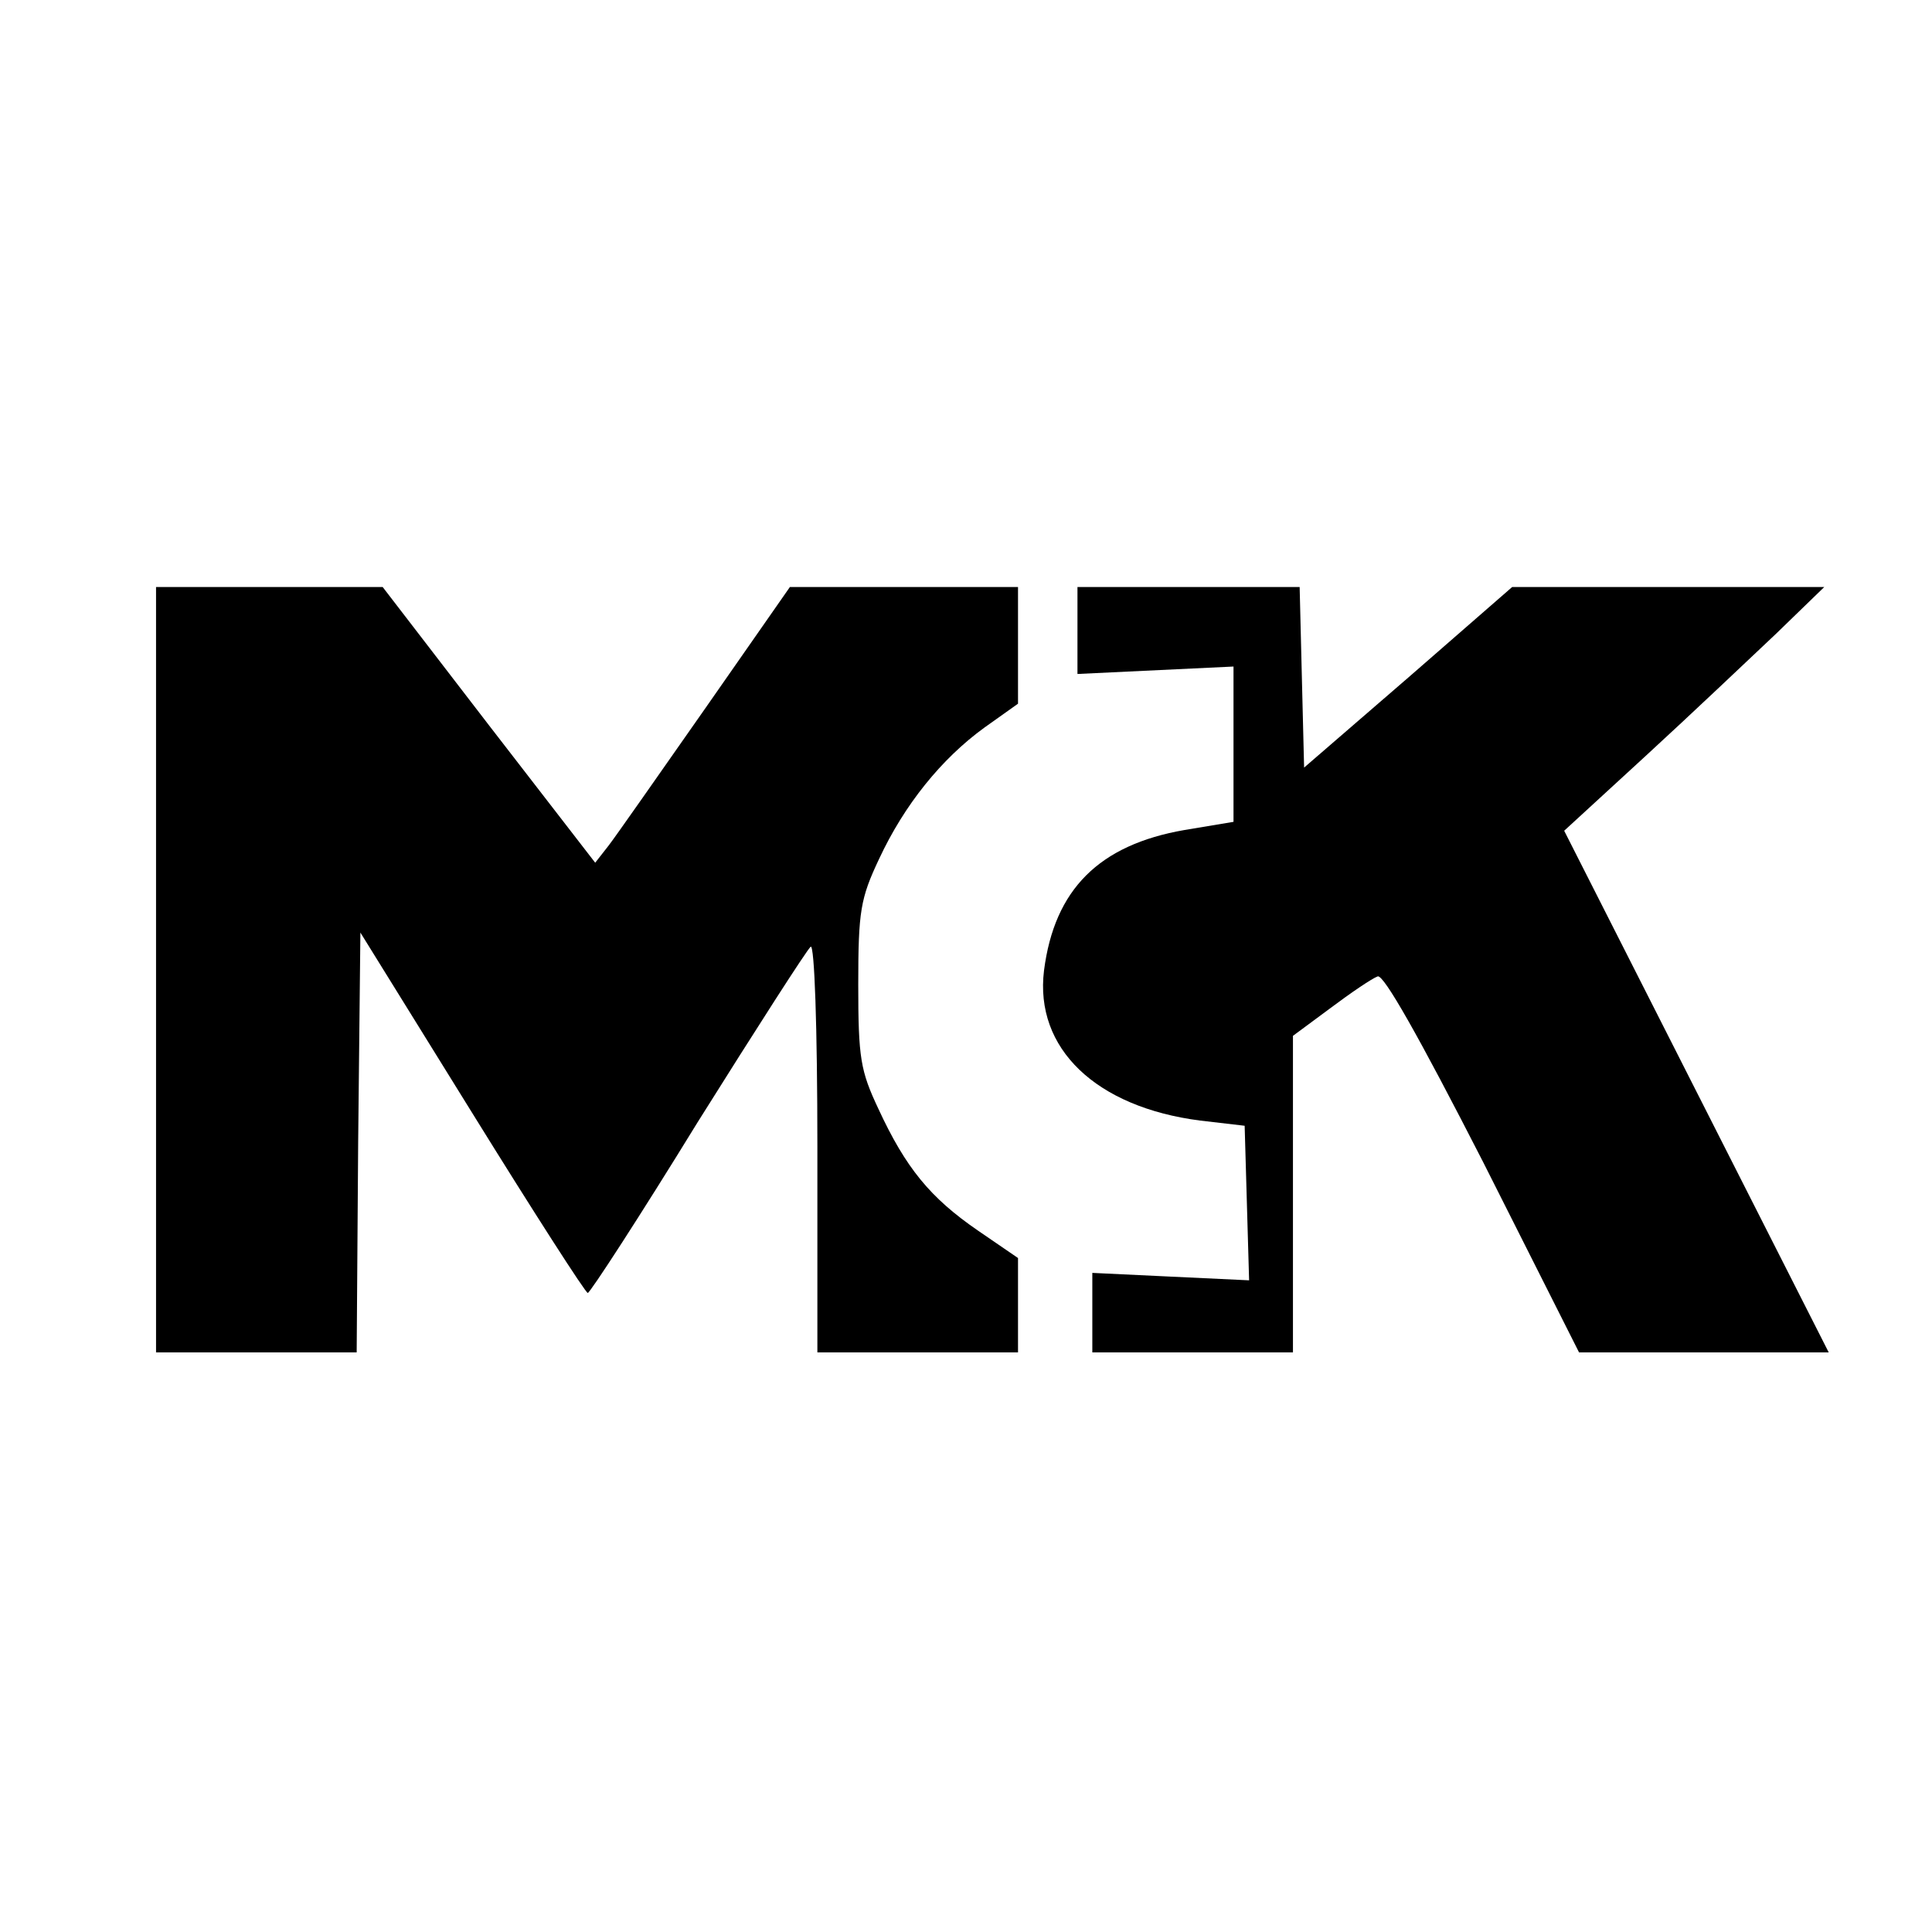
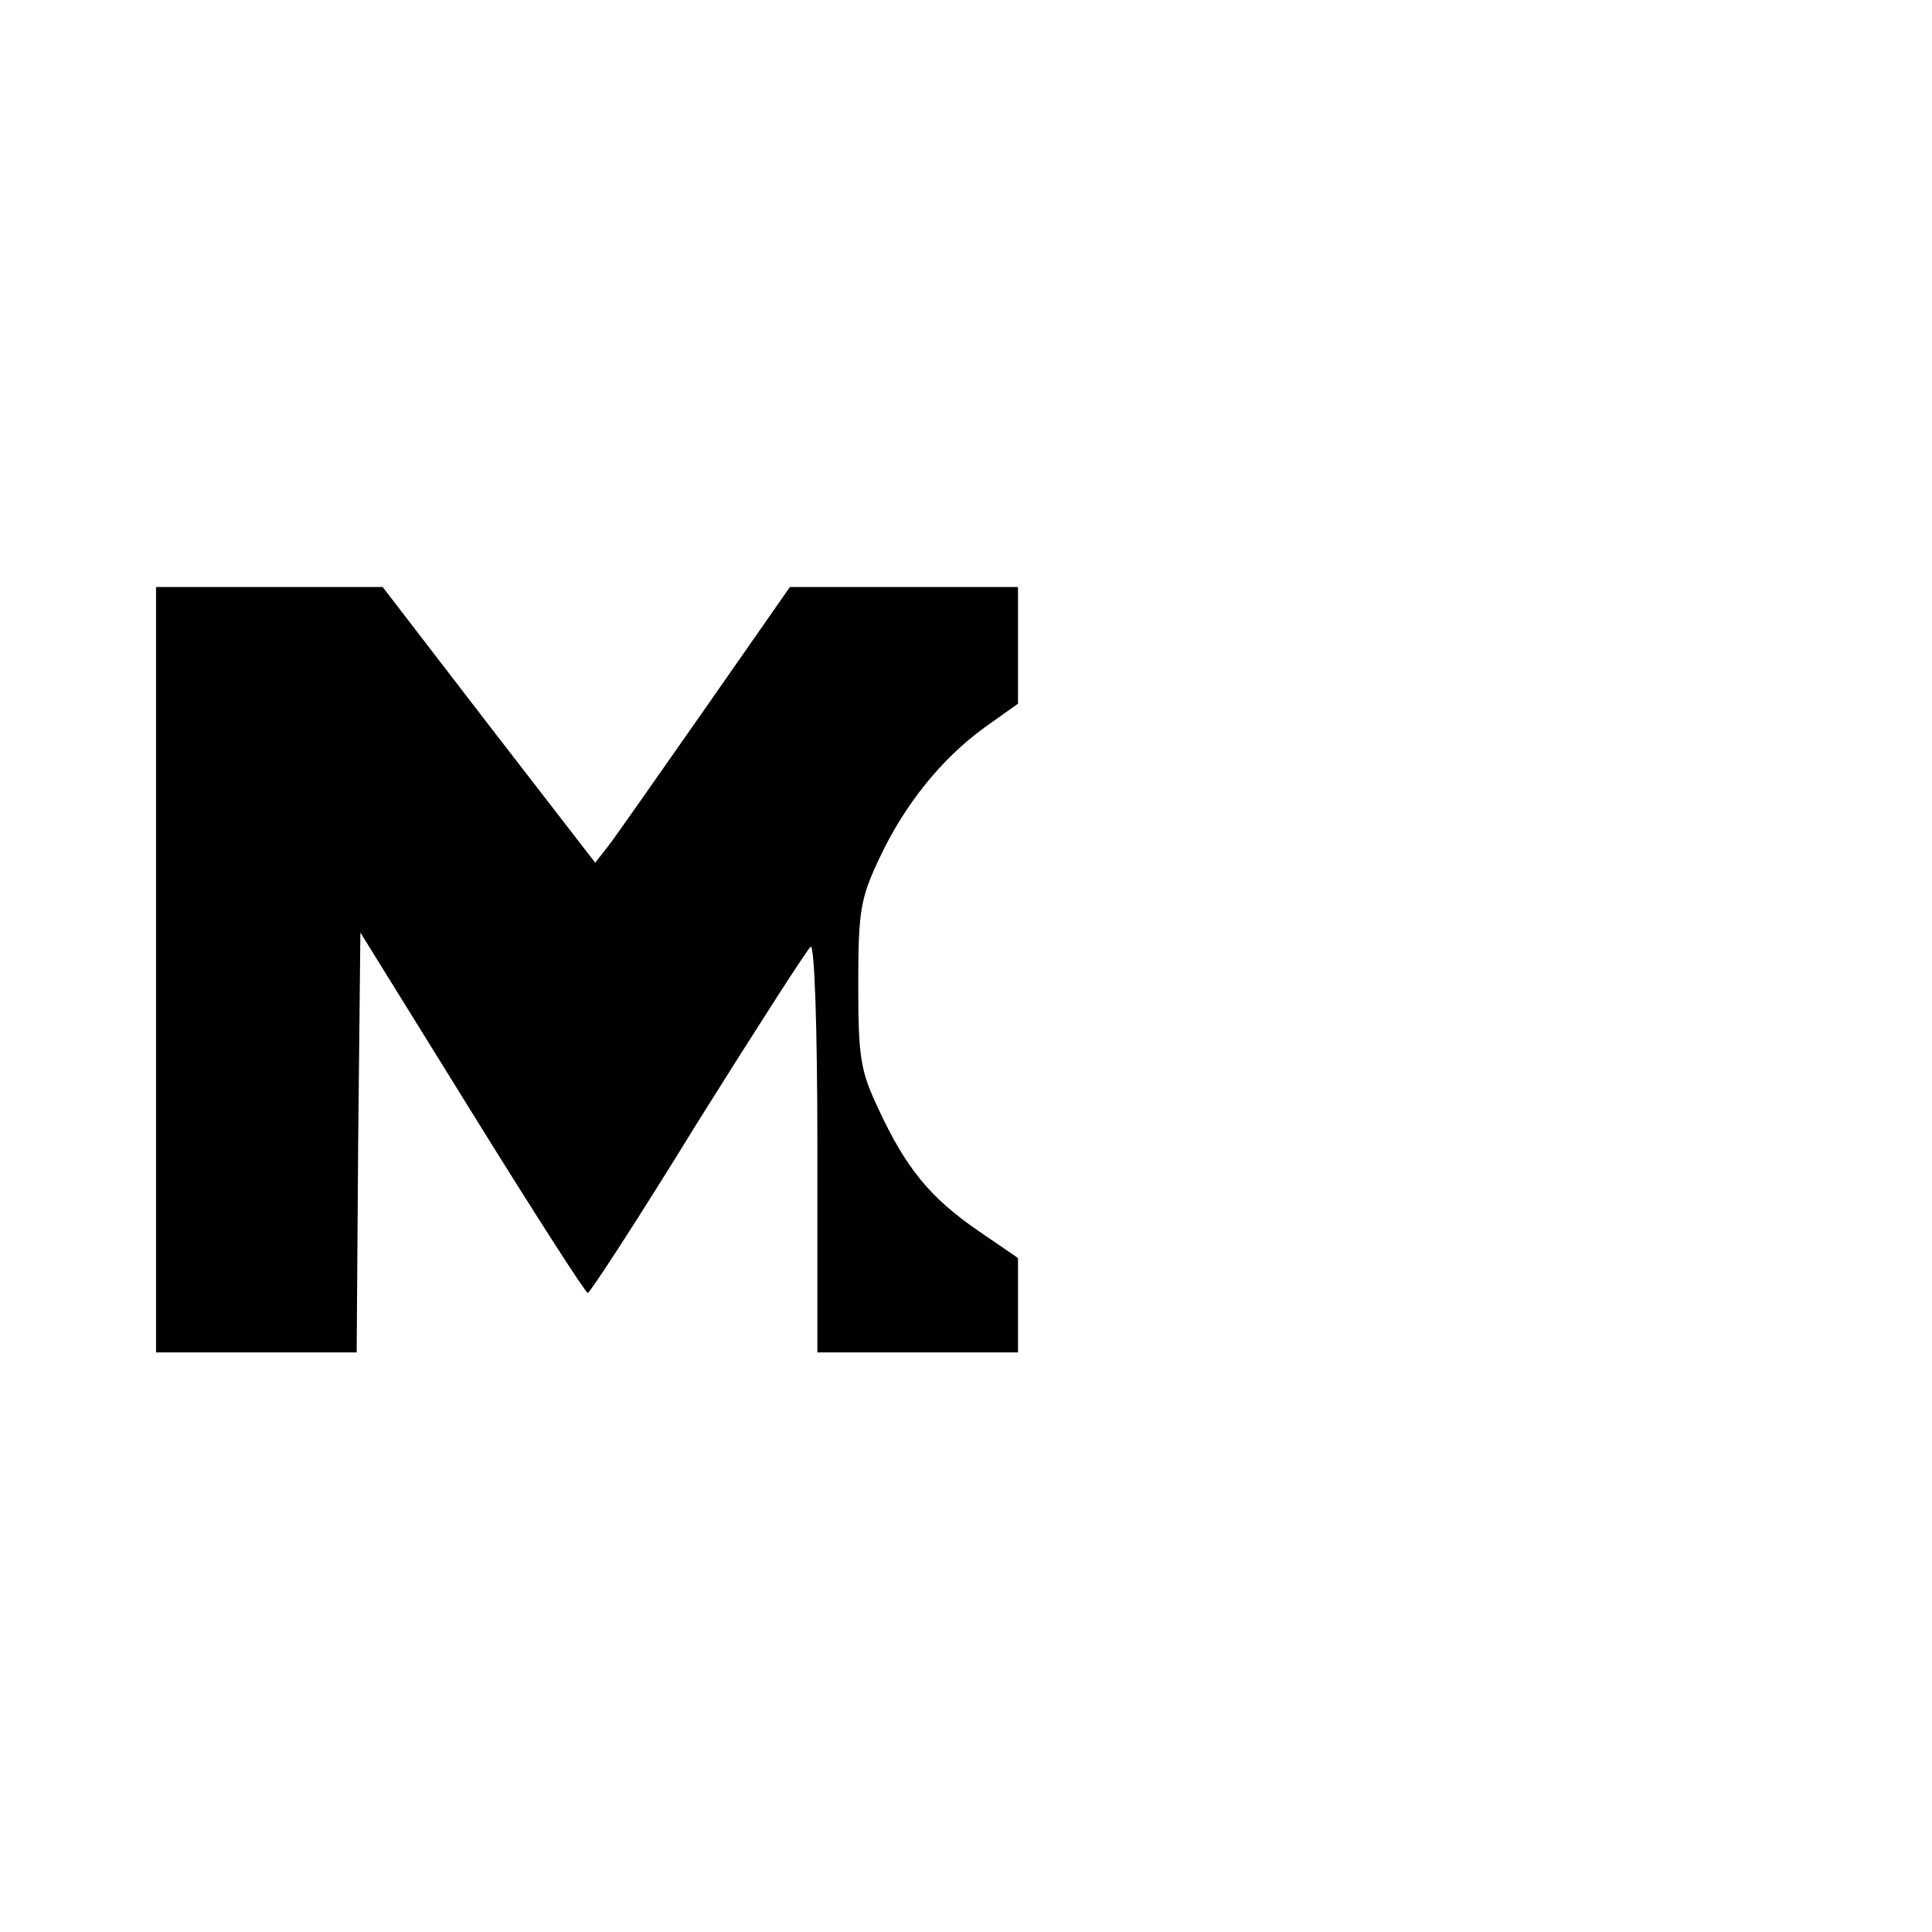
<svg xmlns="http://www.w3.org/2000/svg" version="1.0" width="260pt" height="260pt" viewBox="0 0 260 260" preserveAspectRatio="xMidYMid meet">
  <g transform="translate(0,260) scale(0.1,-0.1)" fill="#000000" stroke="none">
    <path d="M210 1295 l0 -515 135 0 135 0 2 282 3 283 150 -242 c83 -134 153 -243 156 -243 3 0 70 103 148 230 79 126 147 232 152 236 5 3 9 -106 9 -270 l0 -276 135 0 135 0 0 63 0 64 -54 37 c-64 44 -97 84 -134 164 -24 51 -27 68 -27 167 0 99 3 116 28 169 34 73 84 135 142 177 l45 32 0 79 0 78 -154 0 -153 0 -113 -162 c-63 -90 -121 -173 -131 -186 l-18 -23 -143 185 -143 186 -152 0 -153 0 0 -515z" />
-     <path d="M1450 1752 l0 -59 105 5 105 5 0 -105 0 -104 -66 -11 c-115 -20 -175 -80 -189 -189 -13 -105 70 -184 210 -202 l60 -7 3 -104 3 -104 -106 5 -105 5 0 -54 0 -53 135 0 135 0 0 213 0 213 50 37 c28 21 56 40 64 43 8 3 55 -80 142 -250 l129 -256 168 0 168 0 -178 351 -178 351 110 101 c61 56 139 130 175 164 l65 63 -210 0 -210 0 -140 -122 -140 -121 -3 121 -3 122 -149 0 -150 0 0 -58z" />
  </g>
</svg>